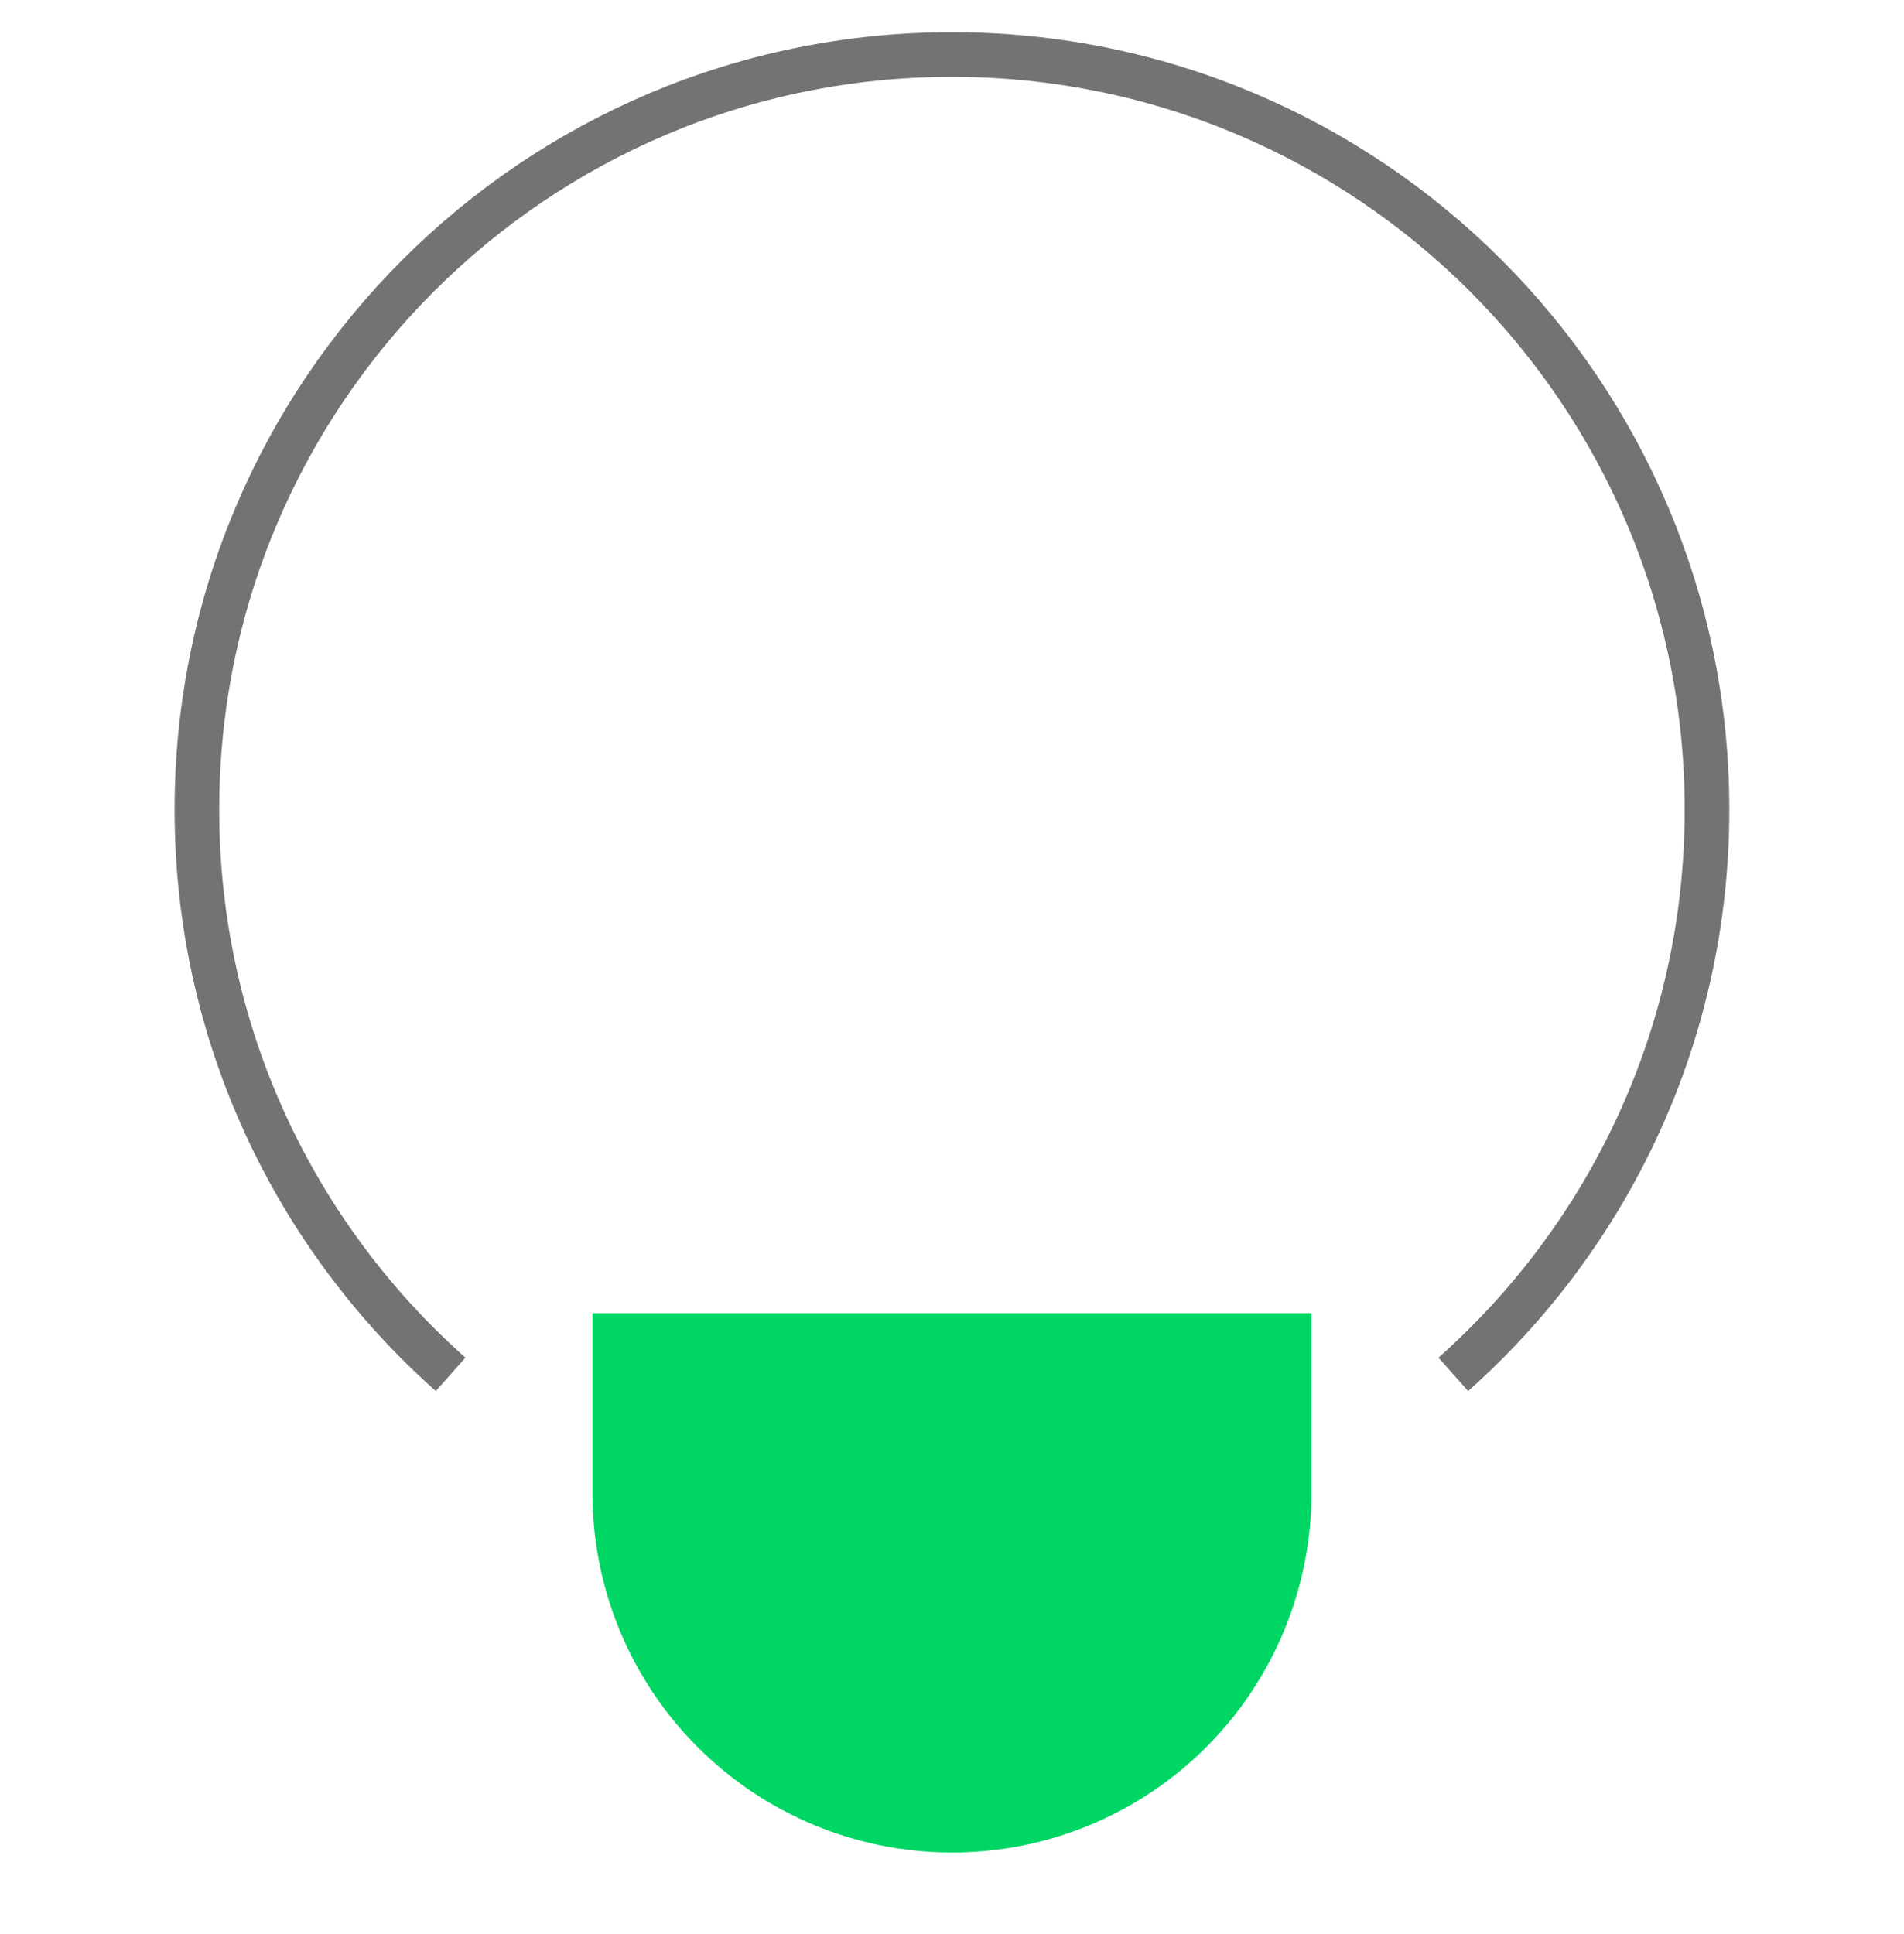
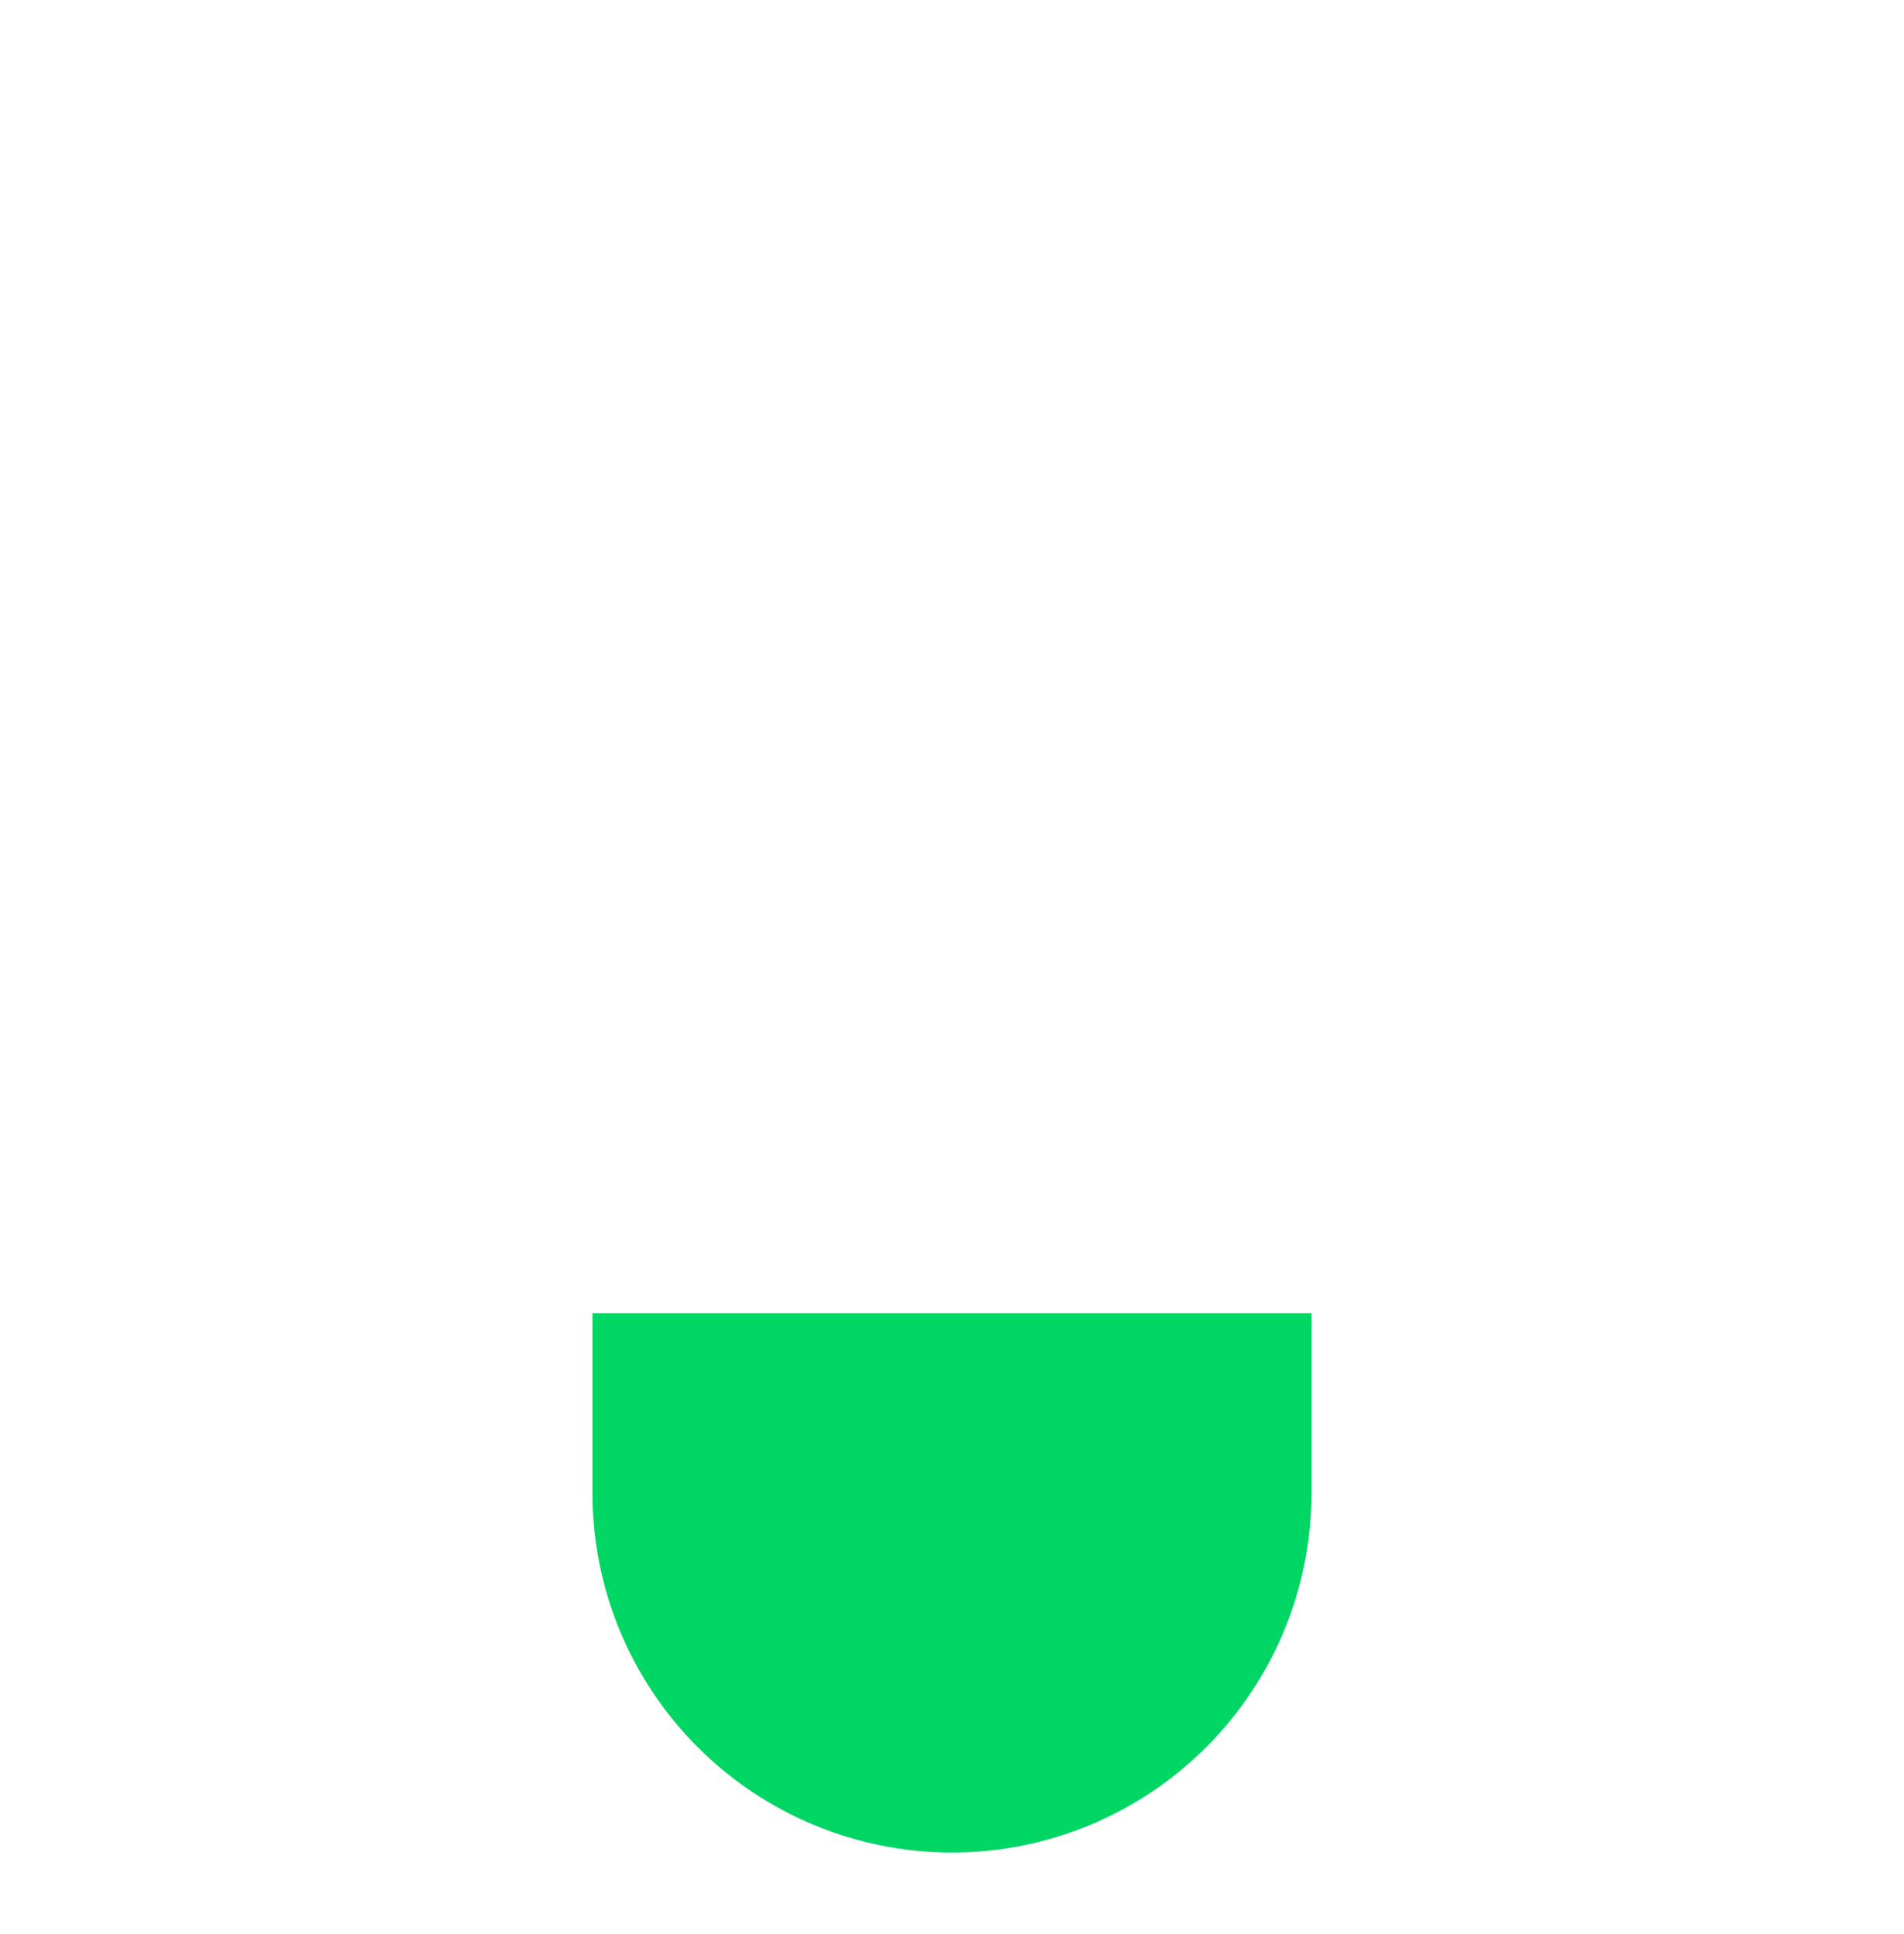
<svg xmlns="http://www.w3.org/2000/svg" width="64" height="65" viewBox="0 0 64 65" fill="none">
-   <path d="M48.85 46.19C54.081 41.541 57.378 34.762 57.378 27.212C57.378 13.196 46.015 1.833 31.998 1.833C17.982 1.833 6.619 13.196 6.619 27.212C6.619 34.762 9.915 41.541 15.147 46.19" stroke="#737373" stroke-width="1.5" />
  <path d="M44.084 50.175C44.084 53.38 42.811 56.454 40.544 58.72C38.278 60.987 35.204 62.26 31.998 62.26C28.793 62.26 25.719 60.987 23.453 58.72C21.186 56.454 19.913 53.38 19.913 50.175V44.132H44.084V50.175Z" fill="#00D664" />
</svg>